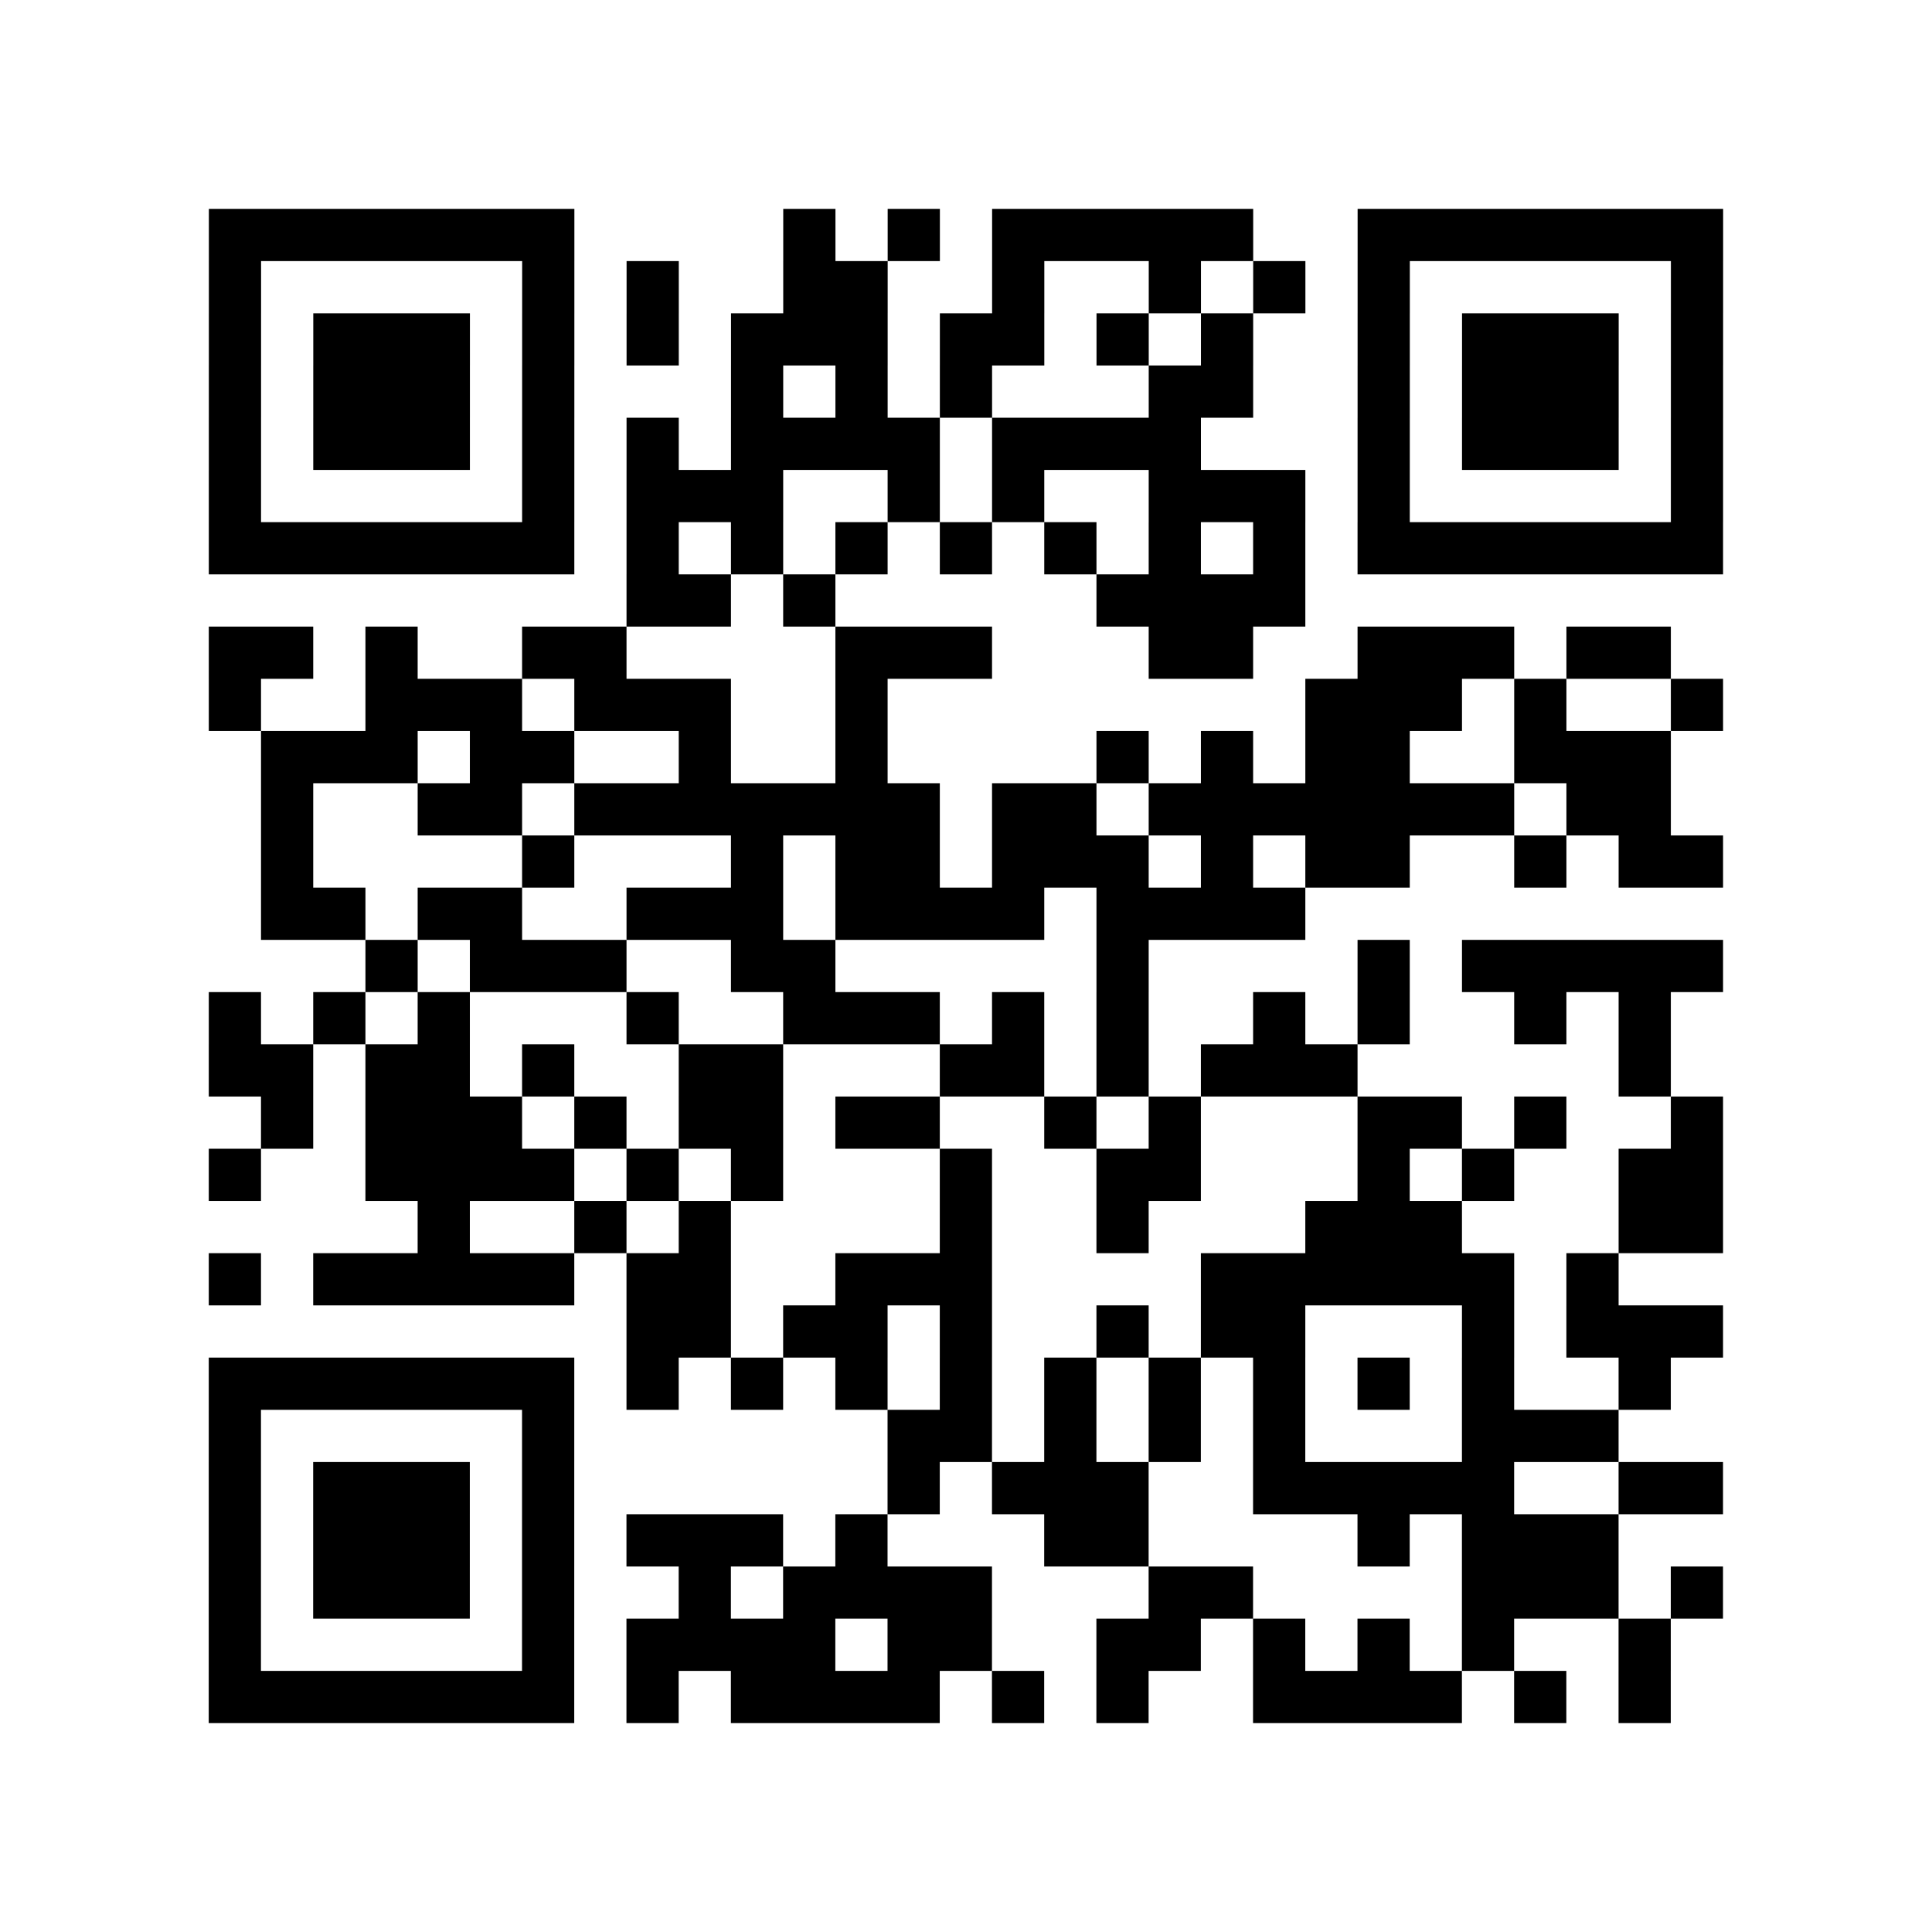
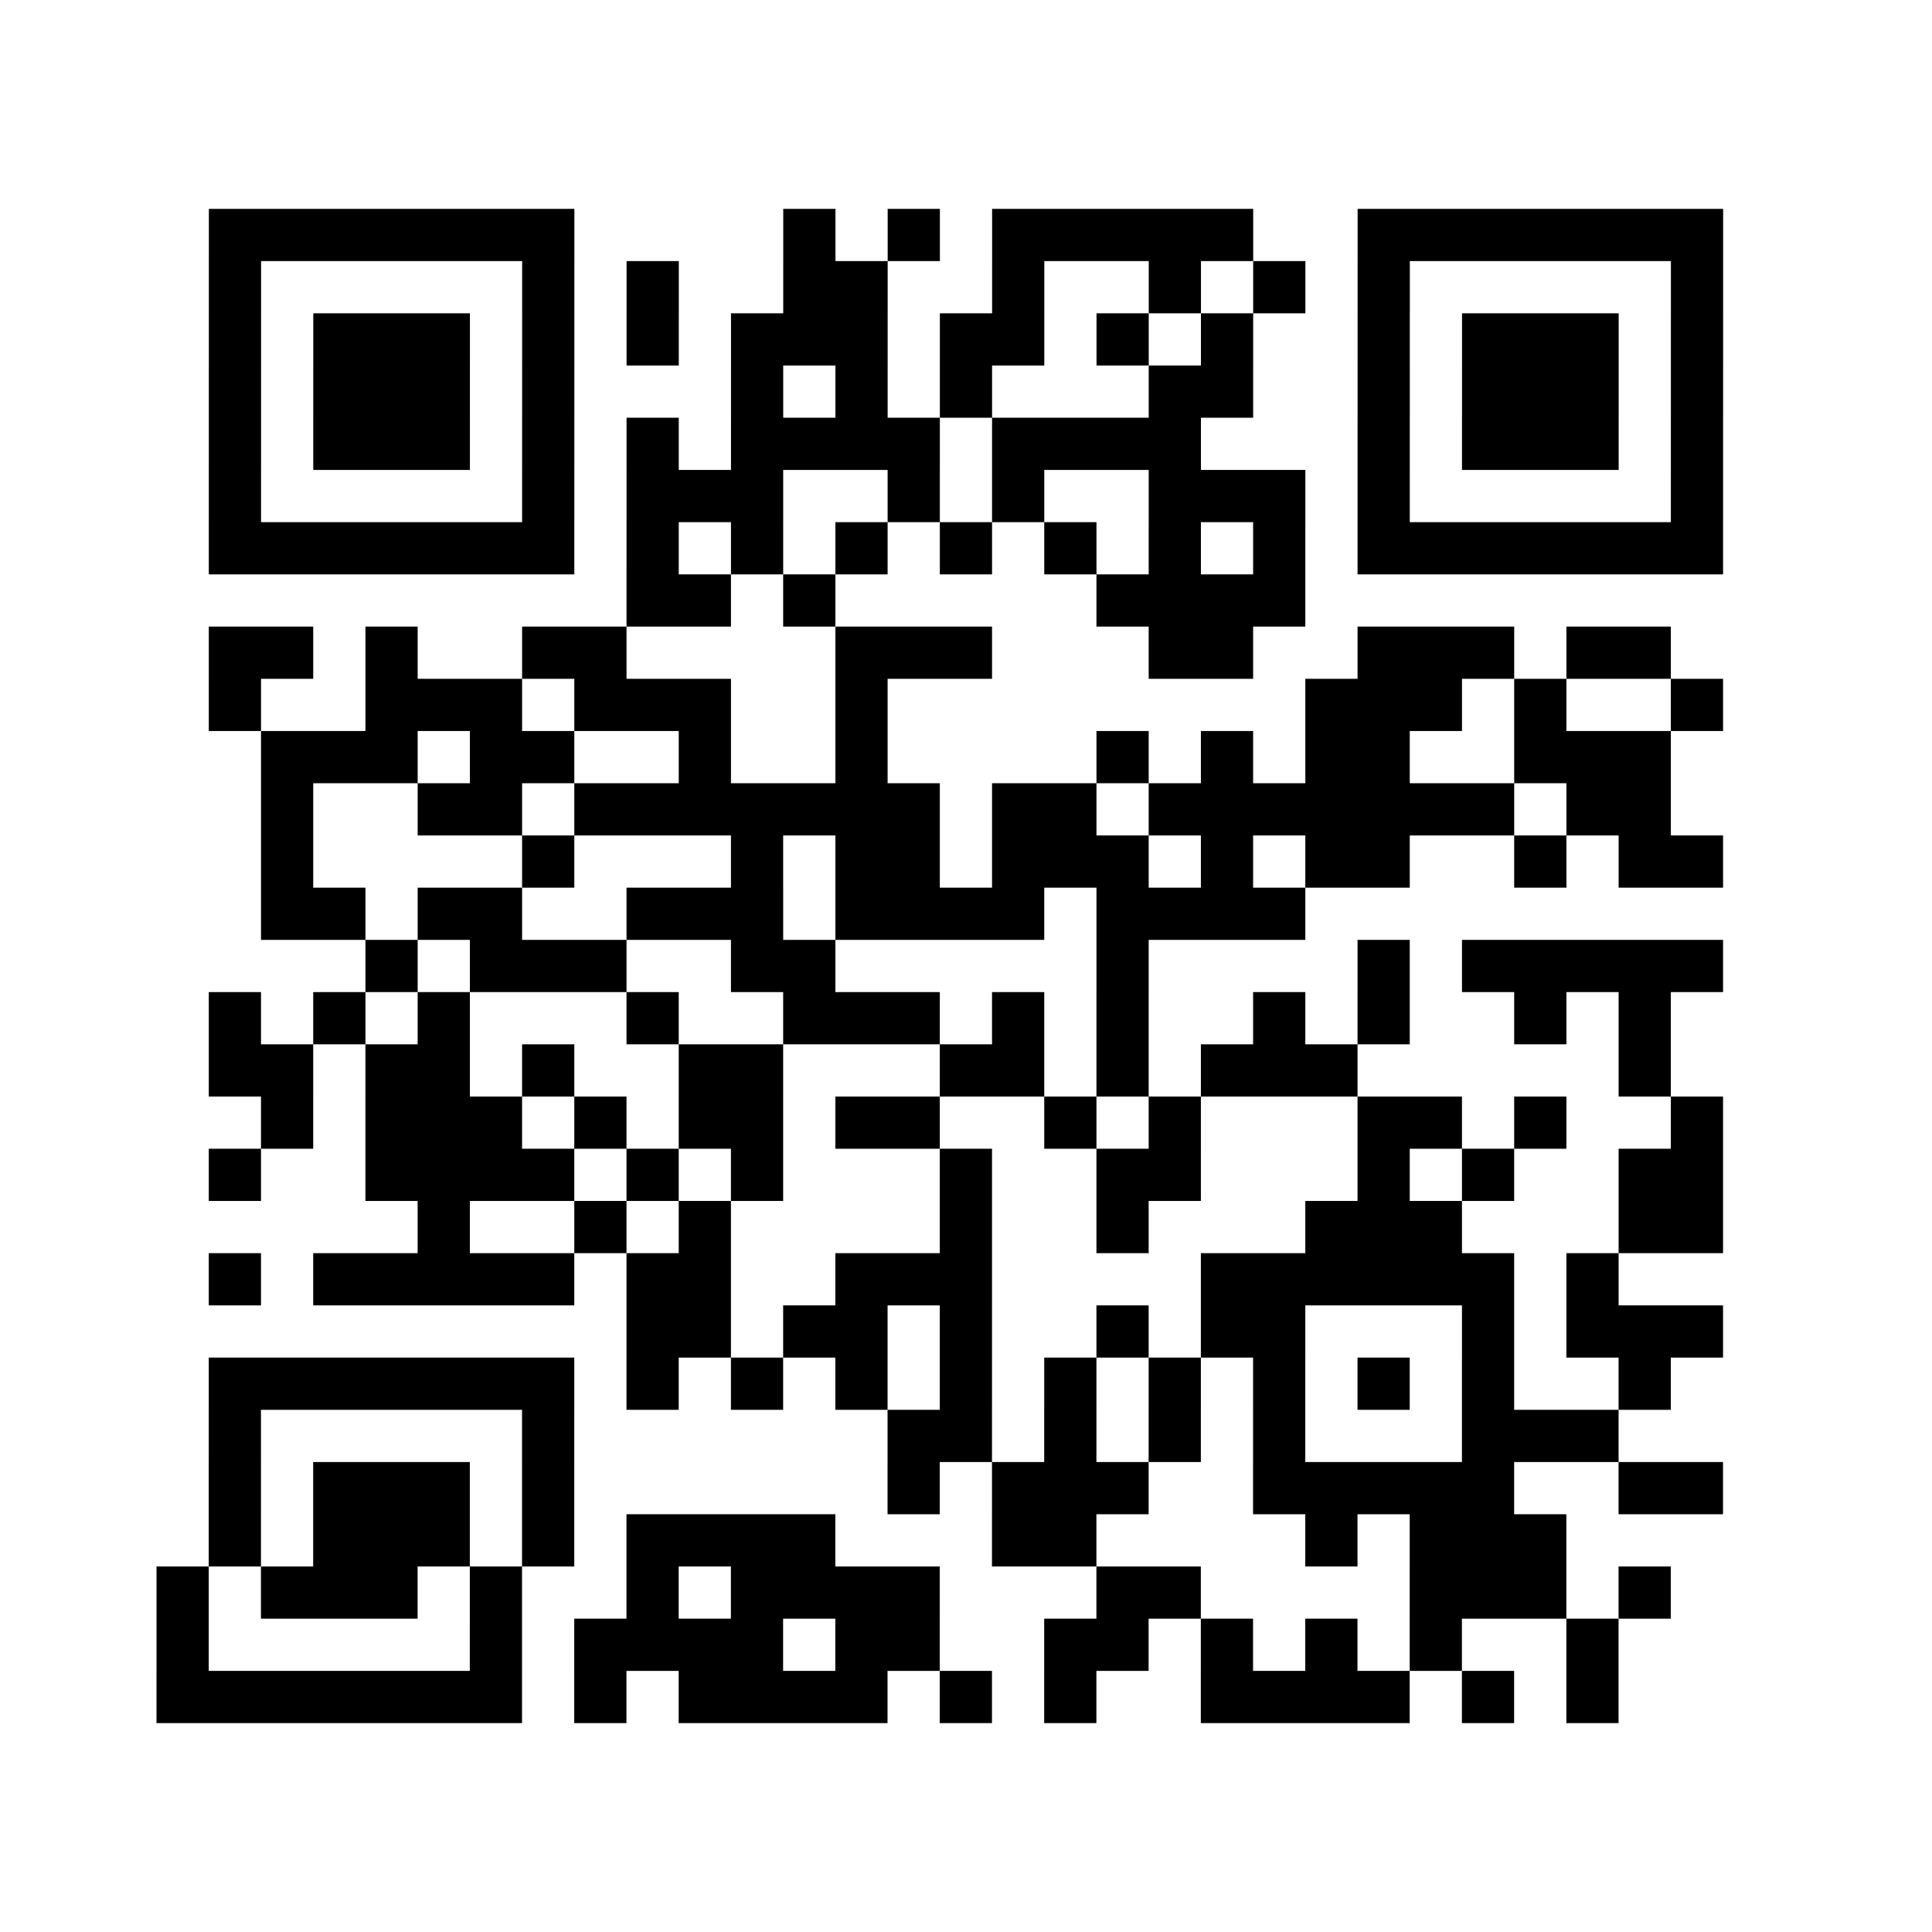
<svg xmlns="http://www.w3.org/2000/svg" width="37" height="37" class="segno">
-   <path class="qrline" stroke="#000" d="M4 4.5h7m4 0h1m1 0h1m1 0h5m2 0h7m-29 1h1m5 0h1m1 0h1m2 0h2m2 0h1m2 0h1m1 0h1m1 0h1m5 0h1m-29 1h1m1 0h3m1 0h1m1 0h1m1 0h3m1 0h2m1 0h1m1 0h1m2 0h1m1 0h3m1 0h1m-29 1h1m1 0h3m1 0h1m3 0h1m1 0h1m1 0h1m3 0h2m2 0h1m1 0h3m1 0h1m-29 1h1m1 0h3m1 0h1m1 0h1m1 0h4m1 0h4m3 0h1m1 0h3m1 0h1m-29 1h1m5 0h1m1 0h3m2 0h1m1 0h1m2 0h3m1 0h1m5 0h1m-29 1h7m1 0h1m1 0h1m1 0h1m1 0h1m1 0h1m1 0h1m1 0h1m1 0h7m-21 1h2m1 0h1m5 0h4m-21 1h2m1 0h1m2 0h2m4 0h3m3 0h2m2 0h3m1 0h2m-28 1h1m2 0h3m1 0h3m2 0h1m8 0h3m1 0h1m2 0h1m-28 1h3m1 0h2m2 0h1m2 0h1m4 0h1m1 0h1m1 0h2m2 0h3m-27 1h1m2 0h2m1 0h7m1 0h2m1 0h7m1 0h2m-27 1h1m4 0h1m3 0h1m1 0h2m1 0h3m1 0h1m1 0h2m2 0h1m1 0h2m-28 1h2m1 0h2m2 0h3m1 0h4m1 0h4m-18 1h1m1 0h3m2 0h2m5 0h1m4 0h1m1 0h5m-29 1h1m1 0h1m1 0h1m3 0h1m2 0h3m1 0h1m1 0h1m2 0h1m1 0h1m2 0h1m1 0h1m-28 1h2m1 0h2m1 0h1m2 0h2m3 0h2m1 0h1m1 0h3m5 0h1m-27 1h1m1 0h3m1 0h1m1 0h2m1 0h2m2 0h1m1 0h1m3 0h2m1 0h1m2 0h1m-29 1h1m2 0h4m1 0h1m1 0h1m3 0h1m2 0h2m3 0h1m1 0h1m2 0h2m-25 1h1m2 0h1m1 0h1m4 0h1m2 0h1m3 0h3m3 0h2m-29 1h1m1 0h5m1 0h2m2 0h3m4 0h6m1 0h1m-19 1h2m1 0h2m1 0h1m2 0h1m1 0h2m3 0h1m1 0h3m-29 1h7m1 0h1m1 0h1m1 0h1m1 0h1m1 0h1m1 0h1m1 0h1m1 0h1m1 0h1m2 0h1m-28 1h1m5 0h1m6 0h2m1 0h1m1 0h1m1 0h1m3 0h3m-27 1h1m1 0h3m1 0h1m6 0h1m1 0h3m2 0h5m2 0h2m-29 1h1m1 0h3m1 0h1m1 0h3m1 0h1m3 0h2m4 0h1m1 0h3m-27 1h1m1 0h3m1 0h1m2 0h1m1 0h4m3 0h2m4 0h3m1 0h1m-29 1h1m5 0h1m1 0h4m1 0h2m2 0h2m1 0h1m1 0h1m1 0h1m2 0h1m-28 1h7m1 0h1m1 0h4m1 0h1m1 0h1m2 0h4m1 0h1m1 0h1" />
+   <path class="qrline" stroke="#000" d="M4 4.5h7m4 0h1m1 0h1m1 0h5m2 0h7m-29 1h1m5 0h1m1 0h1m2 0h2m2 0h1m2 0h1m1 0h1m1 0h1m5 0h1m-29 1h1m1 0h3m1 0h1m1 0h1m1 0h3m1 0h2m1 0h1m1 0h1m2 0h1m1 0h3m1 0h1m-29 1h1m1 0h3m1 0h1m3 0h1m1 0h1m1 0h1m3 0h2m2 0h1m1 0h3m1 0h1m-29 1h1m1 0h3m1 0h1m1 0h1m1 0h4m1 0h4m3 0h1m1 0h3m1 0h1m-29 1h1m5 0h1m1 0h3m2 0h1m1 0h1m2 0h3m1 0h1m5 0h1m-29 1h7m1 0h1m1 0h1m1 0h1m1 0h1m1 0h1m1 0h1m1 0h1m1 0h7m-21 1h2m1 0h1m5 0h4m-21 1h2m1 0h1m2 0h2m4 0h3m3 0h2m2 0h3m1 0h2m-28 1h1m2 0h3m1 0h3m2 0h1m8 0h3m1 0h1m2 0h1m-28 1h3m1 0h2m2 0h1m2 0h1m4 0h1m1 0h1m1 0h2m2 0h3m-27 1h1m2 0h2m1 0h7m1 0h2m1 0h7m1 0h2m-27 1h1m4 0h1m3 0h1m1 0h2m1 0h3m1 0h1m1 0h2m2 0h1m1 0h2m-28 1h2m1 0h2m2 0h3m1 0h4m1 0h4m-18 1h1m1 0h3m2 0h2m5 0h1m4 0h1m1 0h5m-29 1h1m1 0h1m1 0h1m3 0h1m2 0h3m1 0h1m1 0h1m2 0h1m1 0h1m2 0h1m1 0h1m-28 1h2m1 0h2m1 0h1m2 0h2m3 0h2m1 0h1m1 0h3m5 0h1m-27 1h1m1 0h3m1 0h1m1 0h2m1 0h2m2 0h1m1 0h1m3 0h2m1 0h1m2 0h1m-29 1h1m2 0h4m1 0h1m1 0h1m3 0h1m2 0h2m3 0h1m1 0h1m2 0h2m-25 1h1m2 0h1m1 0h1m4 0h1m2 0h1m3 0h3m3 0h2m-29 1h1m1 0h5m1 0h2m2 0h3m4 0h6m1 0h1m-19 1h2m1 0h2m1 0h1m2 0h1m1 0h2m3 0h1m1 0h3m-29 1h7m1 0h1m1 0h1m1 0h1m1 0h1m1 0h1m1 0h1m1 0h1m1 0h1m1 0h1m2 0h1m-28 1h1m5 0h1m6 0h2m1 0h1m1 0h1m1 0h1m3 0h3m-27 1h1m1 0h3m1 0h1m6 0h1m1 0h3m2 0h5m2 0h2m-29 1h1m1 0h3m1 0h1m1 0h3h1m3 0h2m4 0h1m1 0h3m-27 1h1m1 0h3m1 0h1m2 0h1m1 0h4m3 0h2m4 0h3m1 0h1m-29 1h1m5 0h1m1 0h4m1 0h2m2 0h2m1 0h1m1 0h1m1 0h1m2 0h1m-28 1h7m1 0h1m1 0h4m1 0h1m1 0h1m2 0h4m1 0h1m1 0h1" />
</svg>